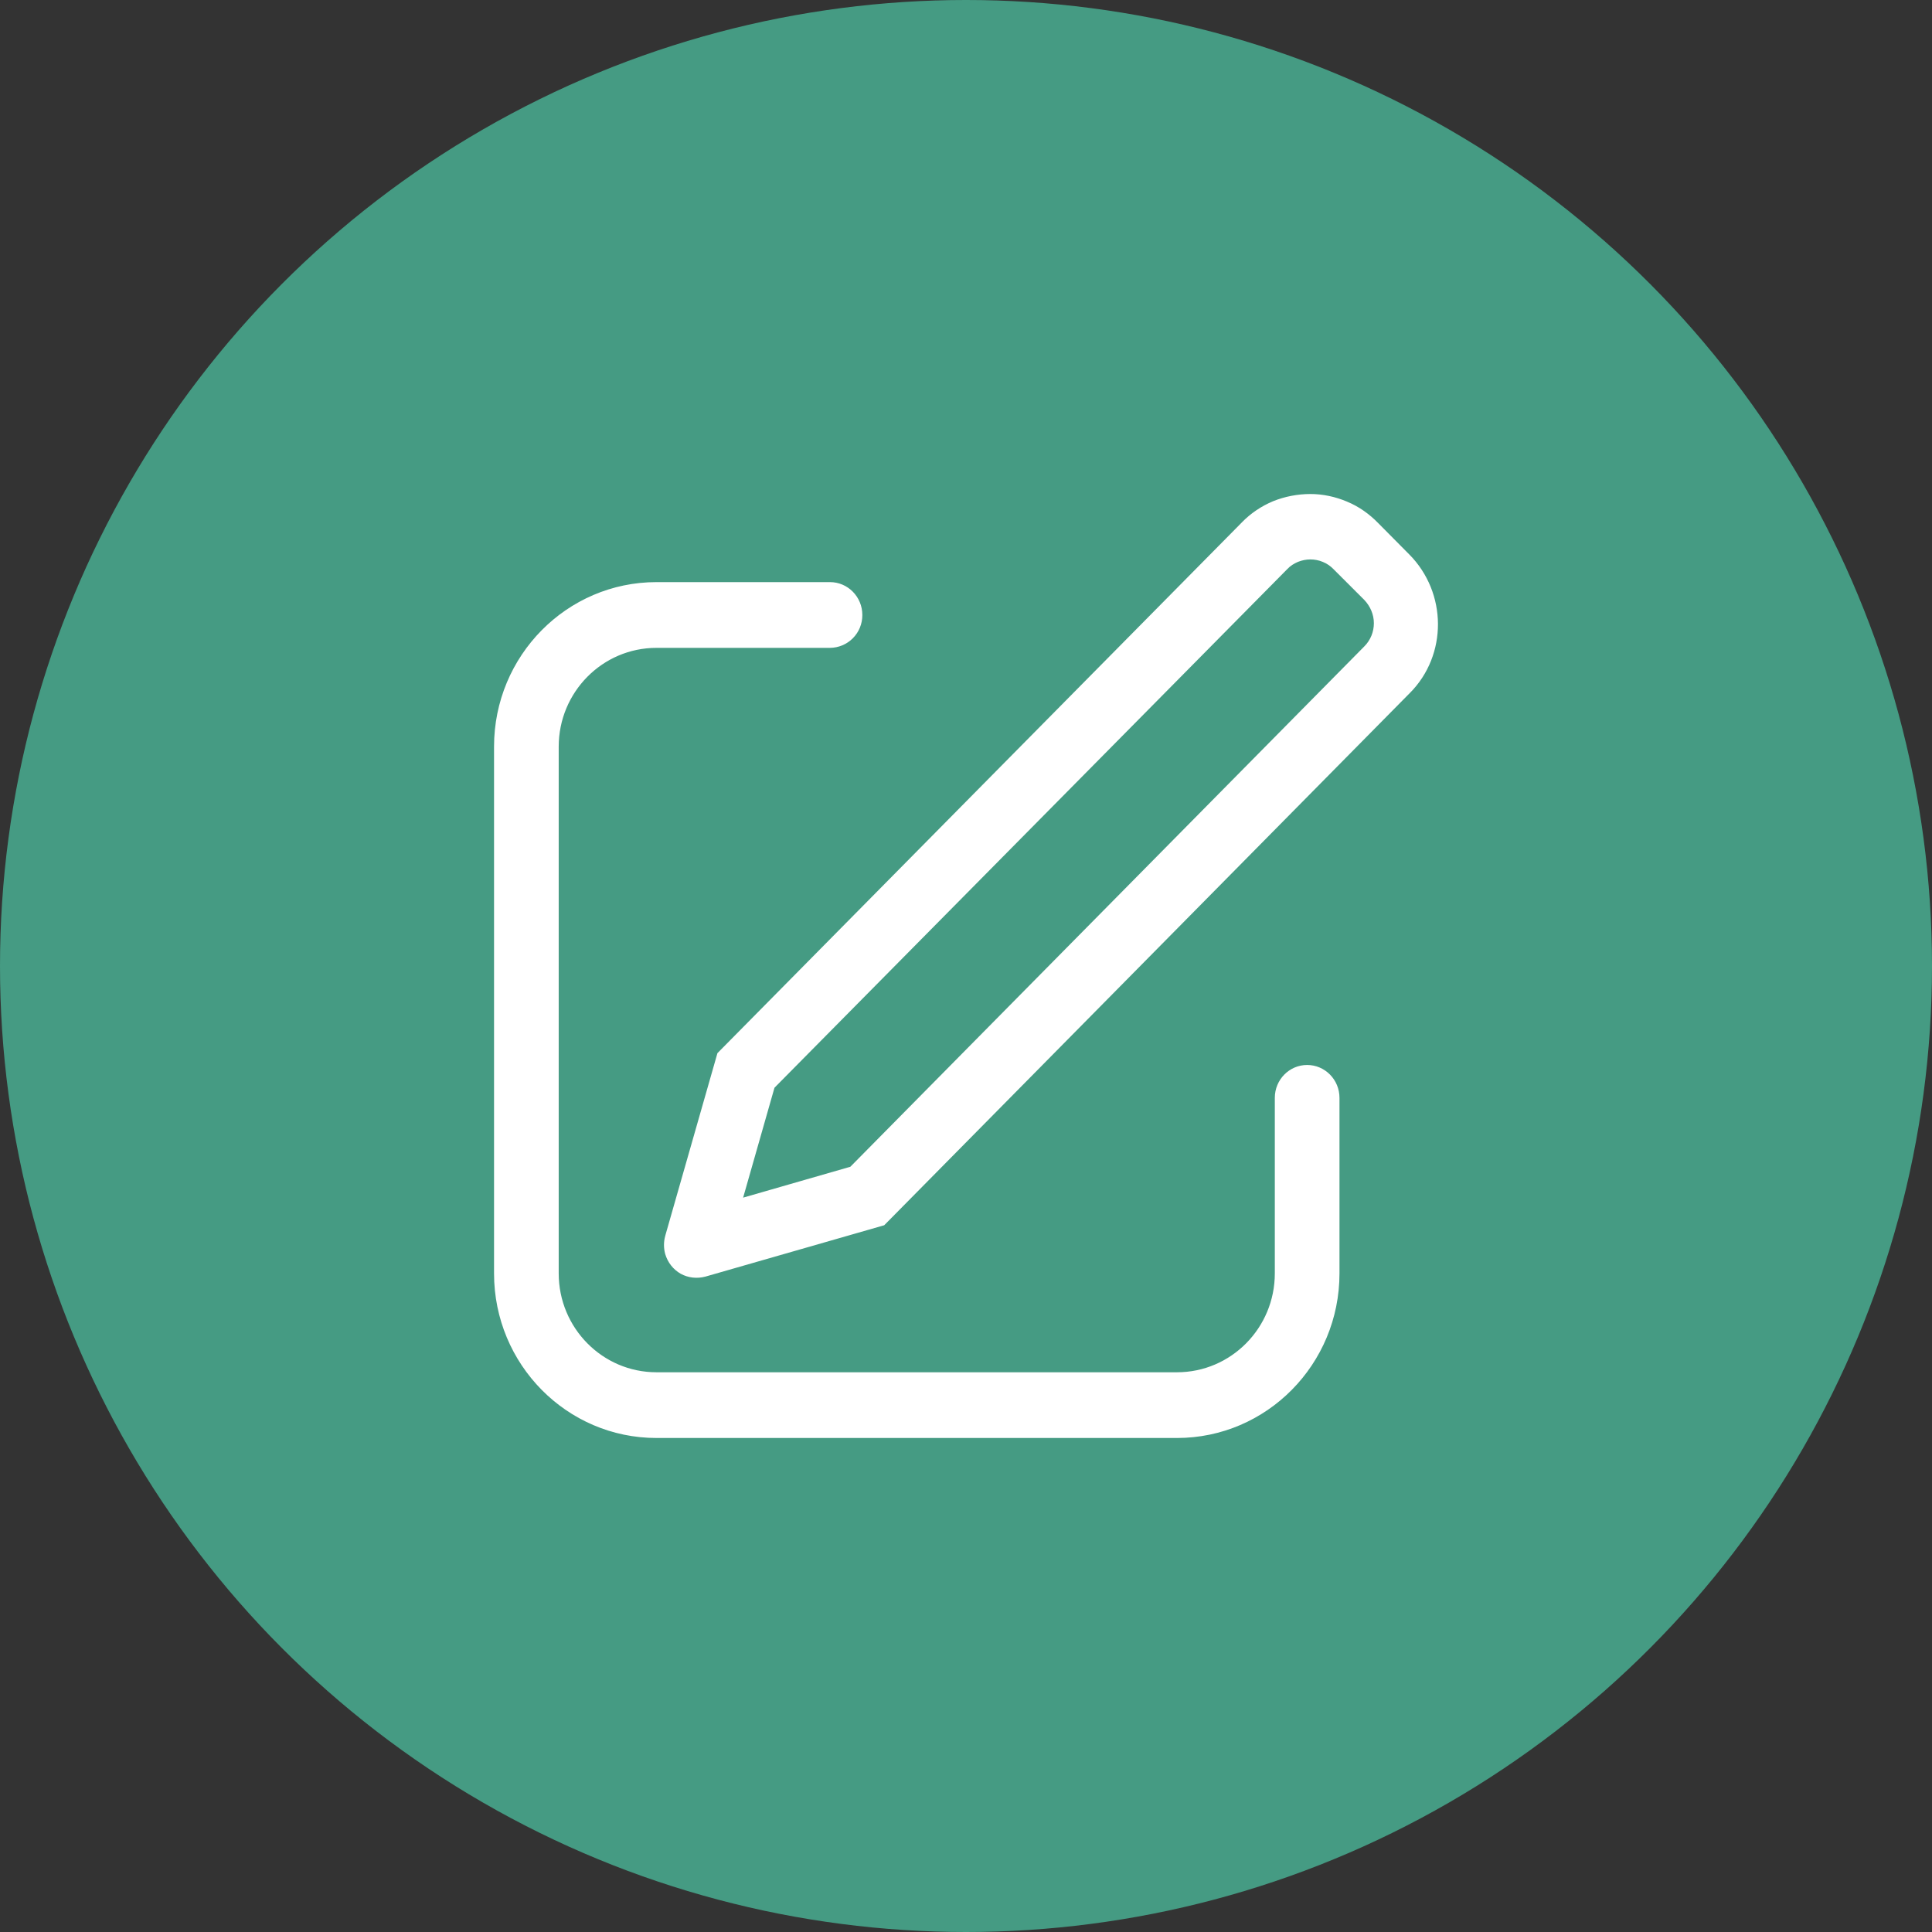
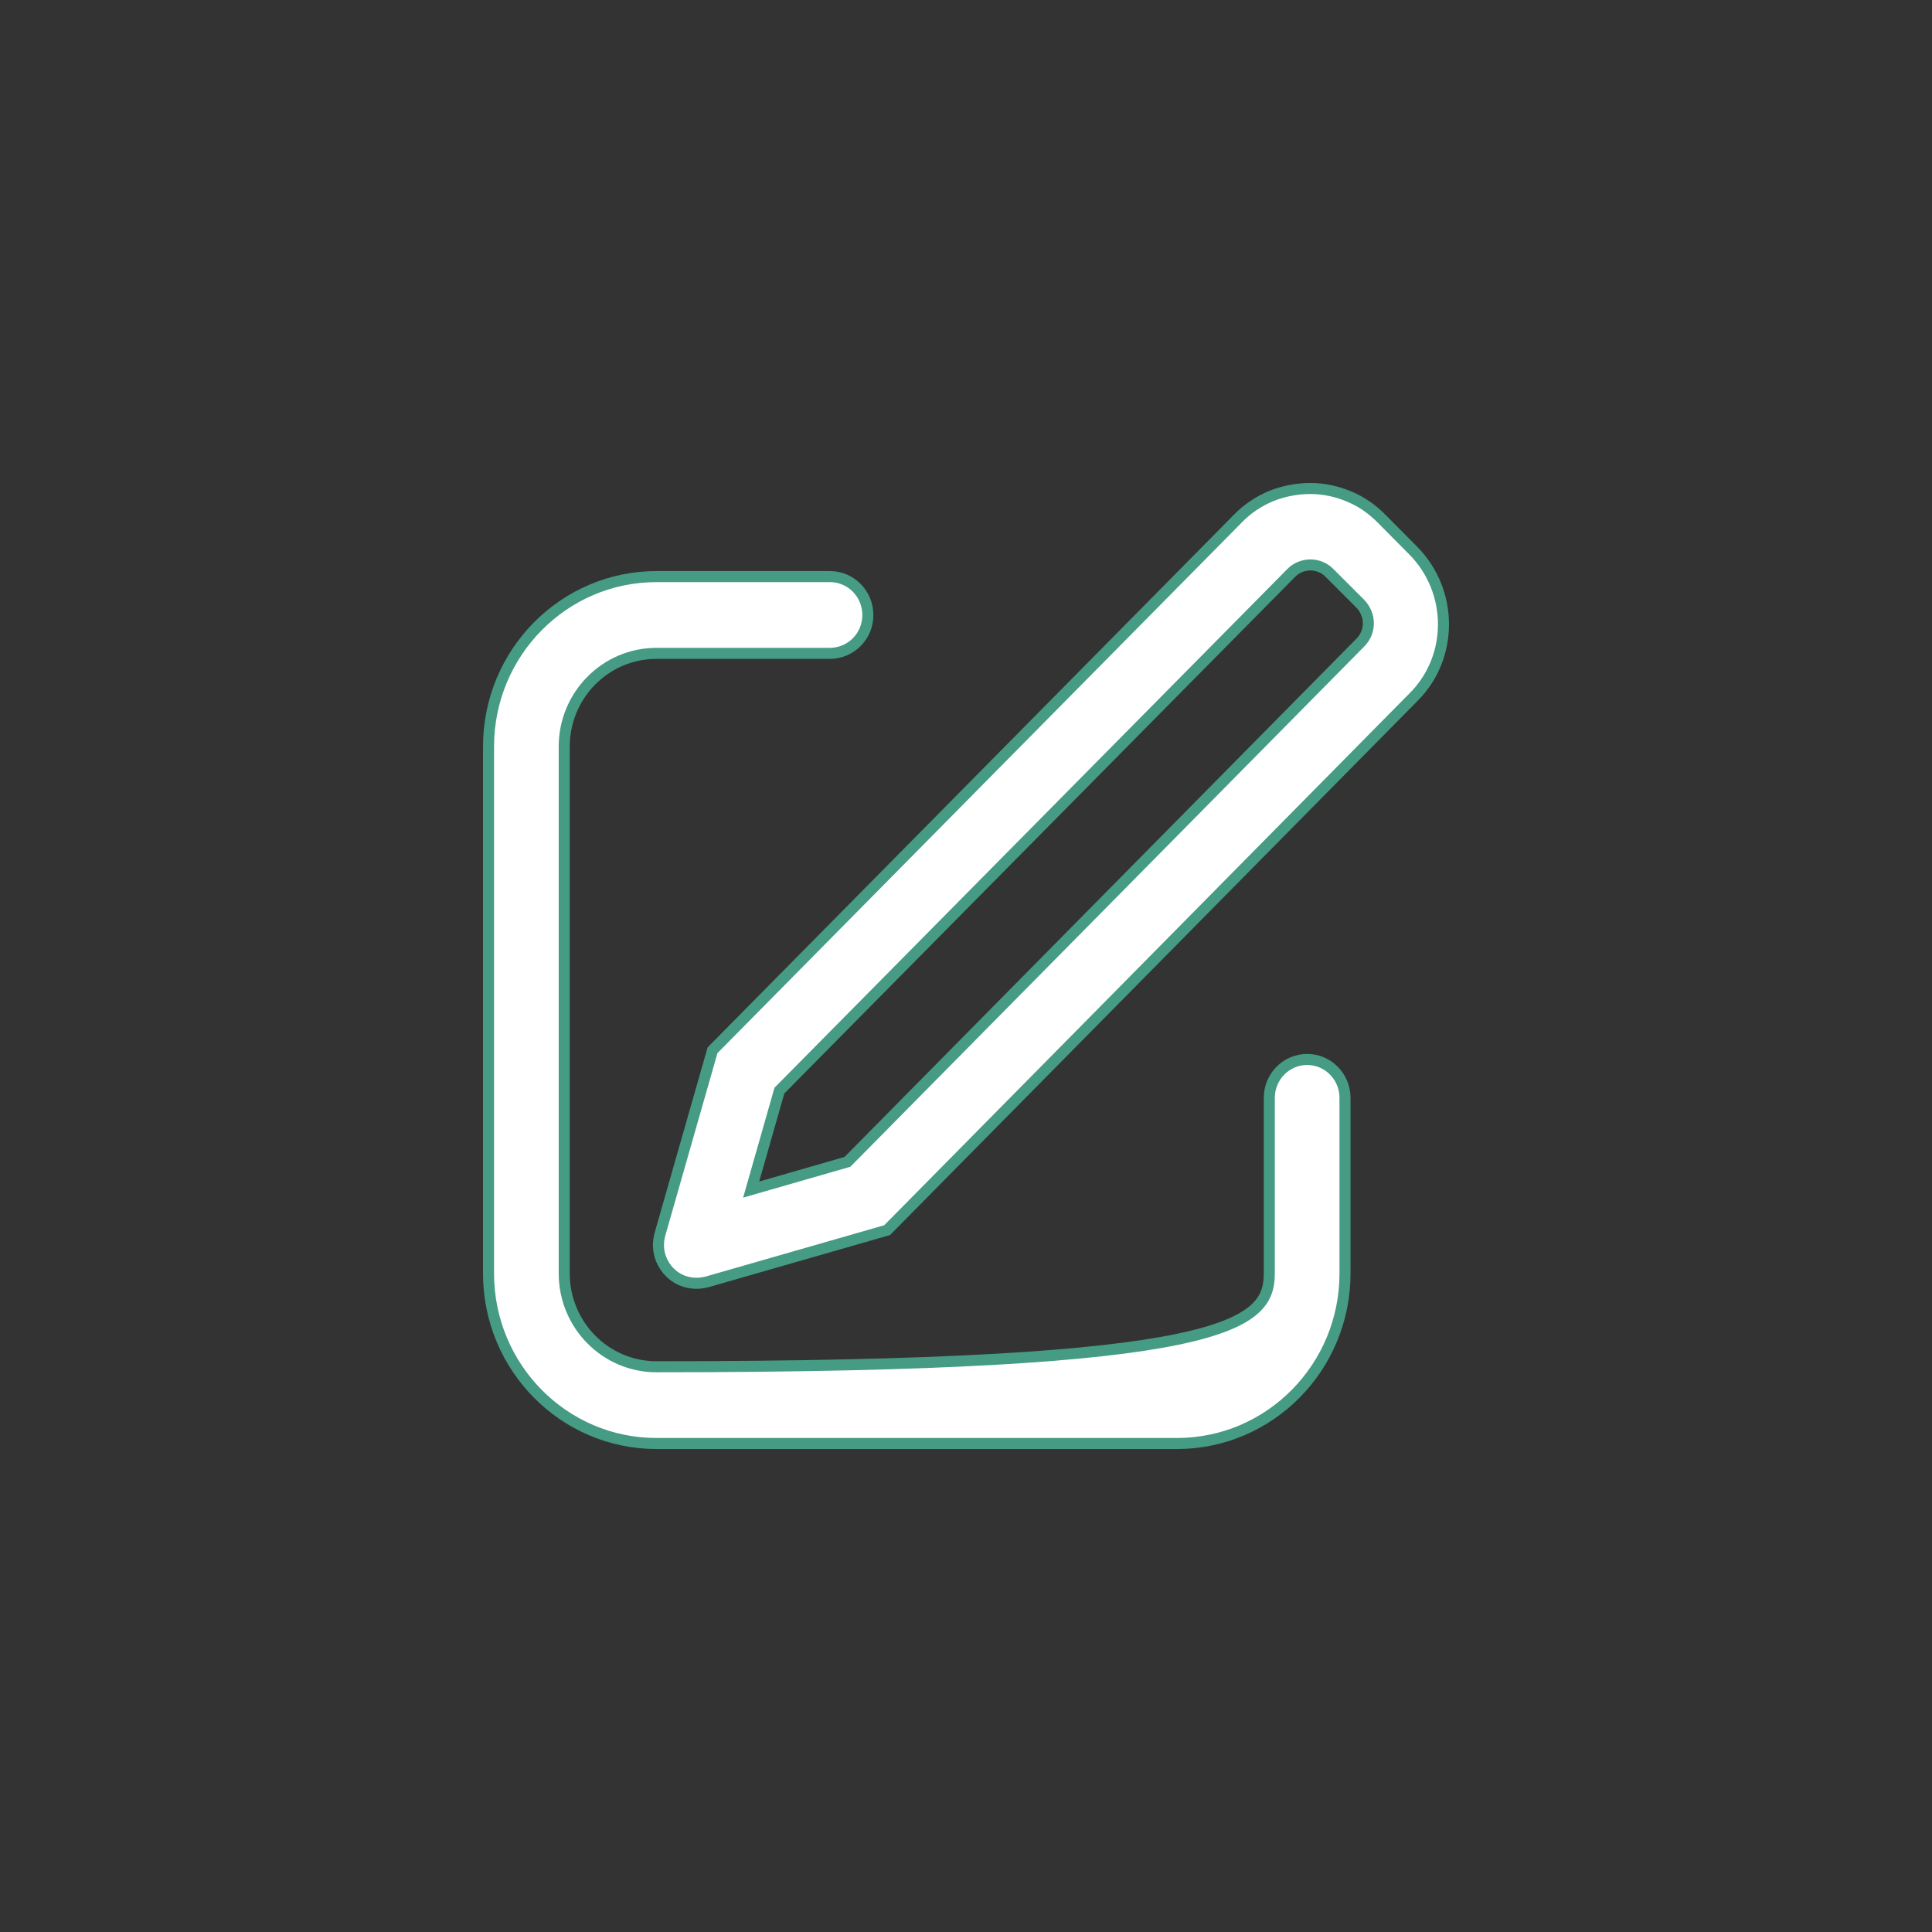
<svg xmlns="http://www.w3.org/2000/svg" width="70" height="70" viewBox="0 0 70 70" fill="none">
  <rect x="0" y="0" width="70" height="70" fill="#333333" stroke="none" />
-   <circle cx="35" cy="35" r="35" fill="#459B83" />
-   <path d="M31.444 22.282L31.444 22.284C31.445 22.465 31.41 22.645 31.342 22.813C31.273 22.981 31.173 23.134 31.045 23.263C30.918 23.392 30.766 23.494 30.599 23.565C30.432 23.635 30.253 23.672 30.071 23.673H23.786C21.937 23.673 20.443 25.189 20.443 27.053V46.138C20.443 48.003 21.937 49.52 23.786 49.52H42.644C44.493 49.52 45.989 48.003 45.989 46.138V39.777C45.989 39.007 46.605 38.386 47.36 38.386C48.115 38.386 48.732 39.006 48.732 39.779V46.138C48.732 49.544 46.003 52.301 42.644 52.301H23.786C20.427 52.301 17.7 49.544 17.7 46.138V27.053C17.7 23.649 20.427 20.891 23.786 20.891H30.072C30.827 20.891 31.444 21.512 31.444 22.282Z" fill="white" stroke="#459B83" stroke-width="0.4" />
+   <path d="M31.444 22.282L31.444 22.284C31.445 22.465 31.41 22.645 31.342 22.813C31.273 22.981 31.173 23.134 31.045 23.263C30.918 23.392 30.766 23.494 30.599 23.565C30.432 23.635 30.253 23.672 30.071 23.673H23.786C21.937 23.673 20.443 25.189 20.443 27.053V46.138C20.443 48.003 21.937 49.52 23.786 49.52C44.493 49.52 45.989 48.003 45.989 46.138V39.777C45.989 39.007 46.605 38.386 47.36 38.386C48.115 38.386 48.732 39.006 48.732 39.779V46.138C48.732 49.544 46.003 52.301 42.644 52.301H23.786C20.427 52.301 17.7 49.544 17.7 46.138V27.053C17.7 23.649 20.427 20.891 23.786 20.891H30.072C30.827 20.891 31.444 21.512 31.444 22.282Z" fill="white" stroke="#459B83" stroke-width="0.4" />
  <path d="M51.195 19.94L51.196 19.94C52.659 21.413 52.667 23.797 51.226 25.248L51.225 25.248L32.142 44.571L25.614 46.446C25.253 46.543 24.878 46.498 24.565 46.325C24.243 46.142 24.016 45.846 23.91 45.494C23.84 45.239 23.84 44.977 23.91 44.723C23.91 44.723 23.91 44.722 23.91 44.722L25.816 38.053L44.85 18.79L44.851 18.788C45.191 18.439 45.598 18.164 46.053 17.974C46.499 17.794 46.993 17.699 47.477 17.699C47.959 17.699 48.442 17.803 48.889 17.993L48.891 17.994C49.343 18.182 49.741 18.466 50.084 18.819L50.085 18.82L51.195 19.94ZM30.653 42.111L30.703 42.097L30.74 42.06L49.289 23.28C49.289 23.28 49.289 23.28 49.289 23.28C49.478 23.091 49.578 22.84 49.578 22.579C49.578 22.312 49.464 22.065 49.294 21.883L49.294 21.883L49.289 21.878L48.169 20.758C48.086 20.674 47.985 20.597 47.855 20.545C47.736 20.493 47.6 20.469 47.477 20.469C47.35 20.469 47.225 20.495 47.103 20.543L47.103 20.543L47.096 20.546C46.998 20.59 46.879 20.653 46.781 20.762L28.275 39.478L28.239 39.515L28.225 39.564L27.315 42.754L27.216 43.101L27.563 43.001L30.653 42.111Z" fill="white" stroke="#459B83" stroke-width="0.4" />
</svg>